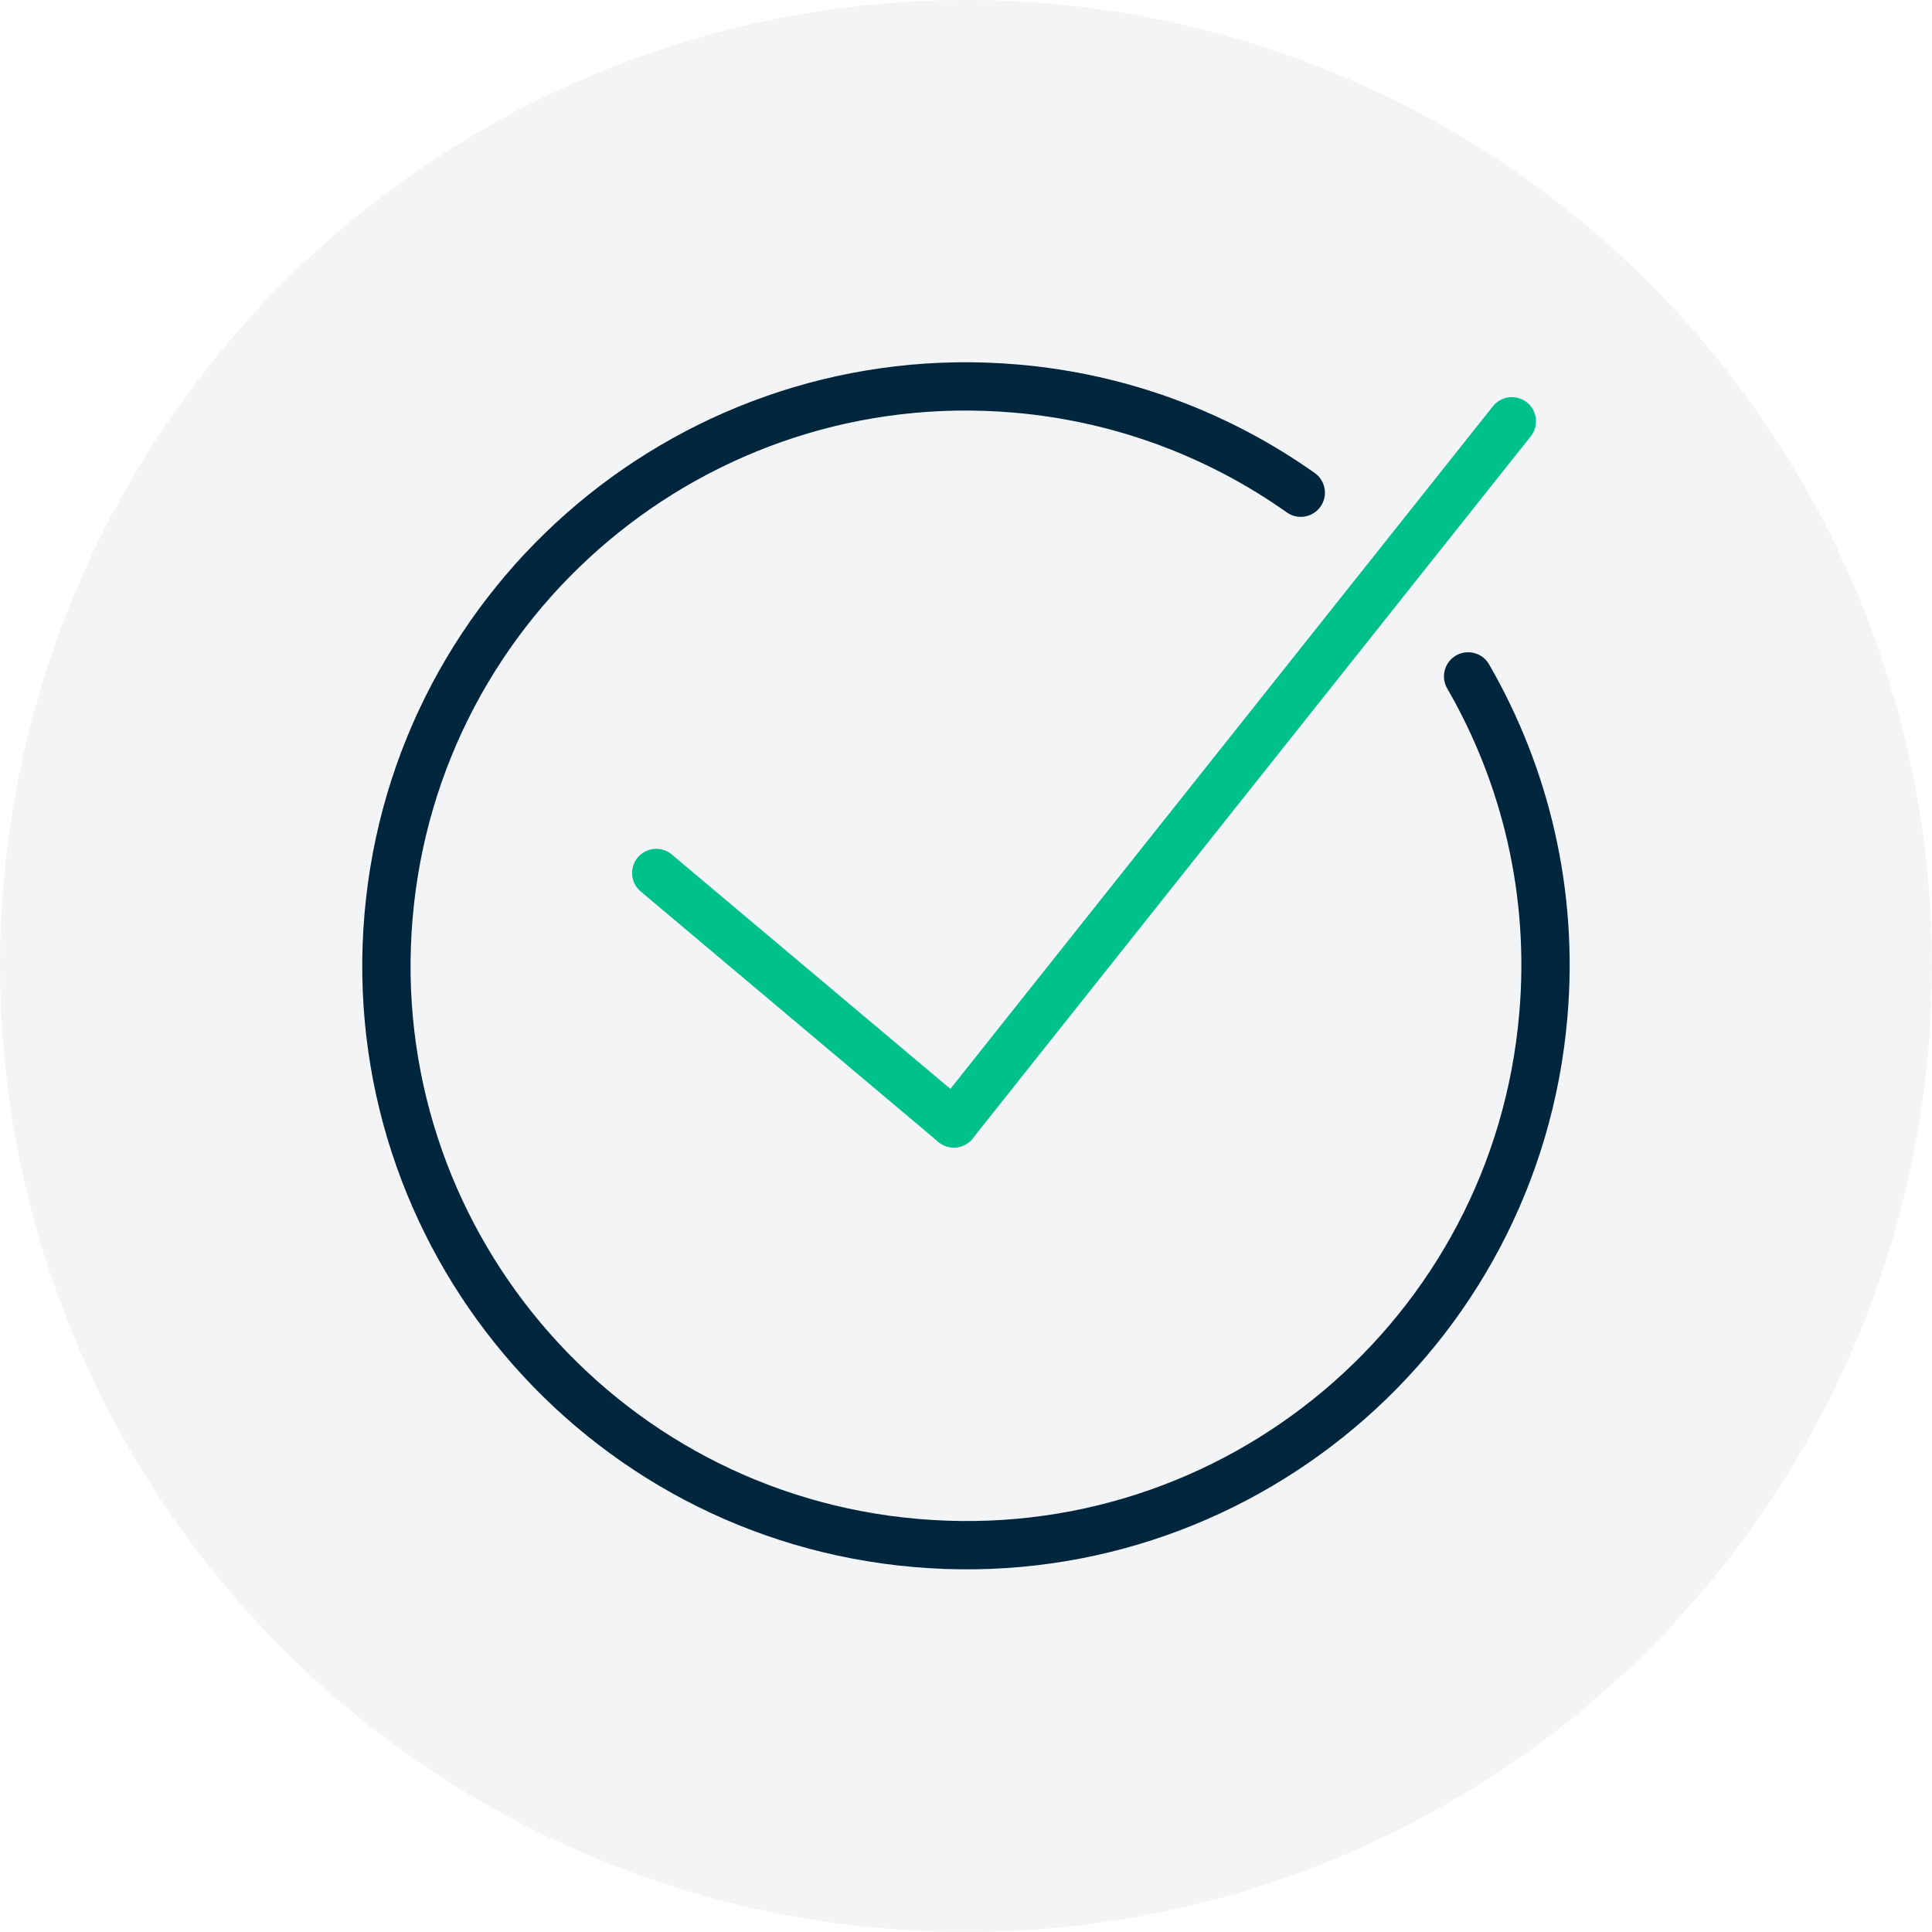
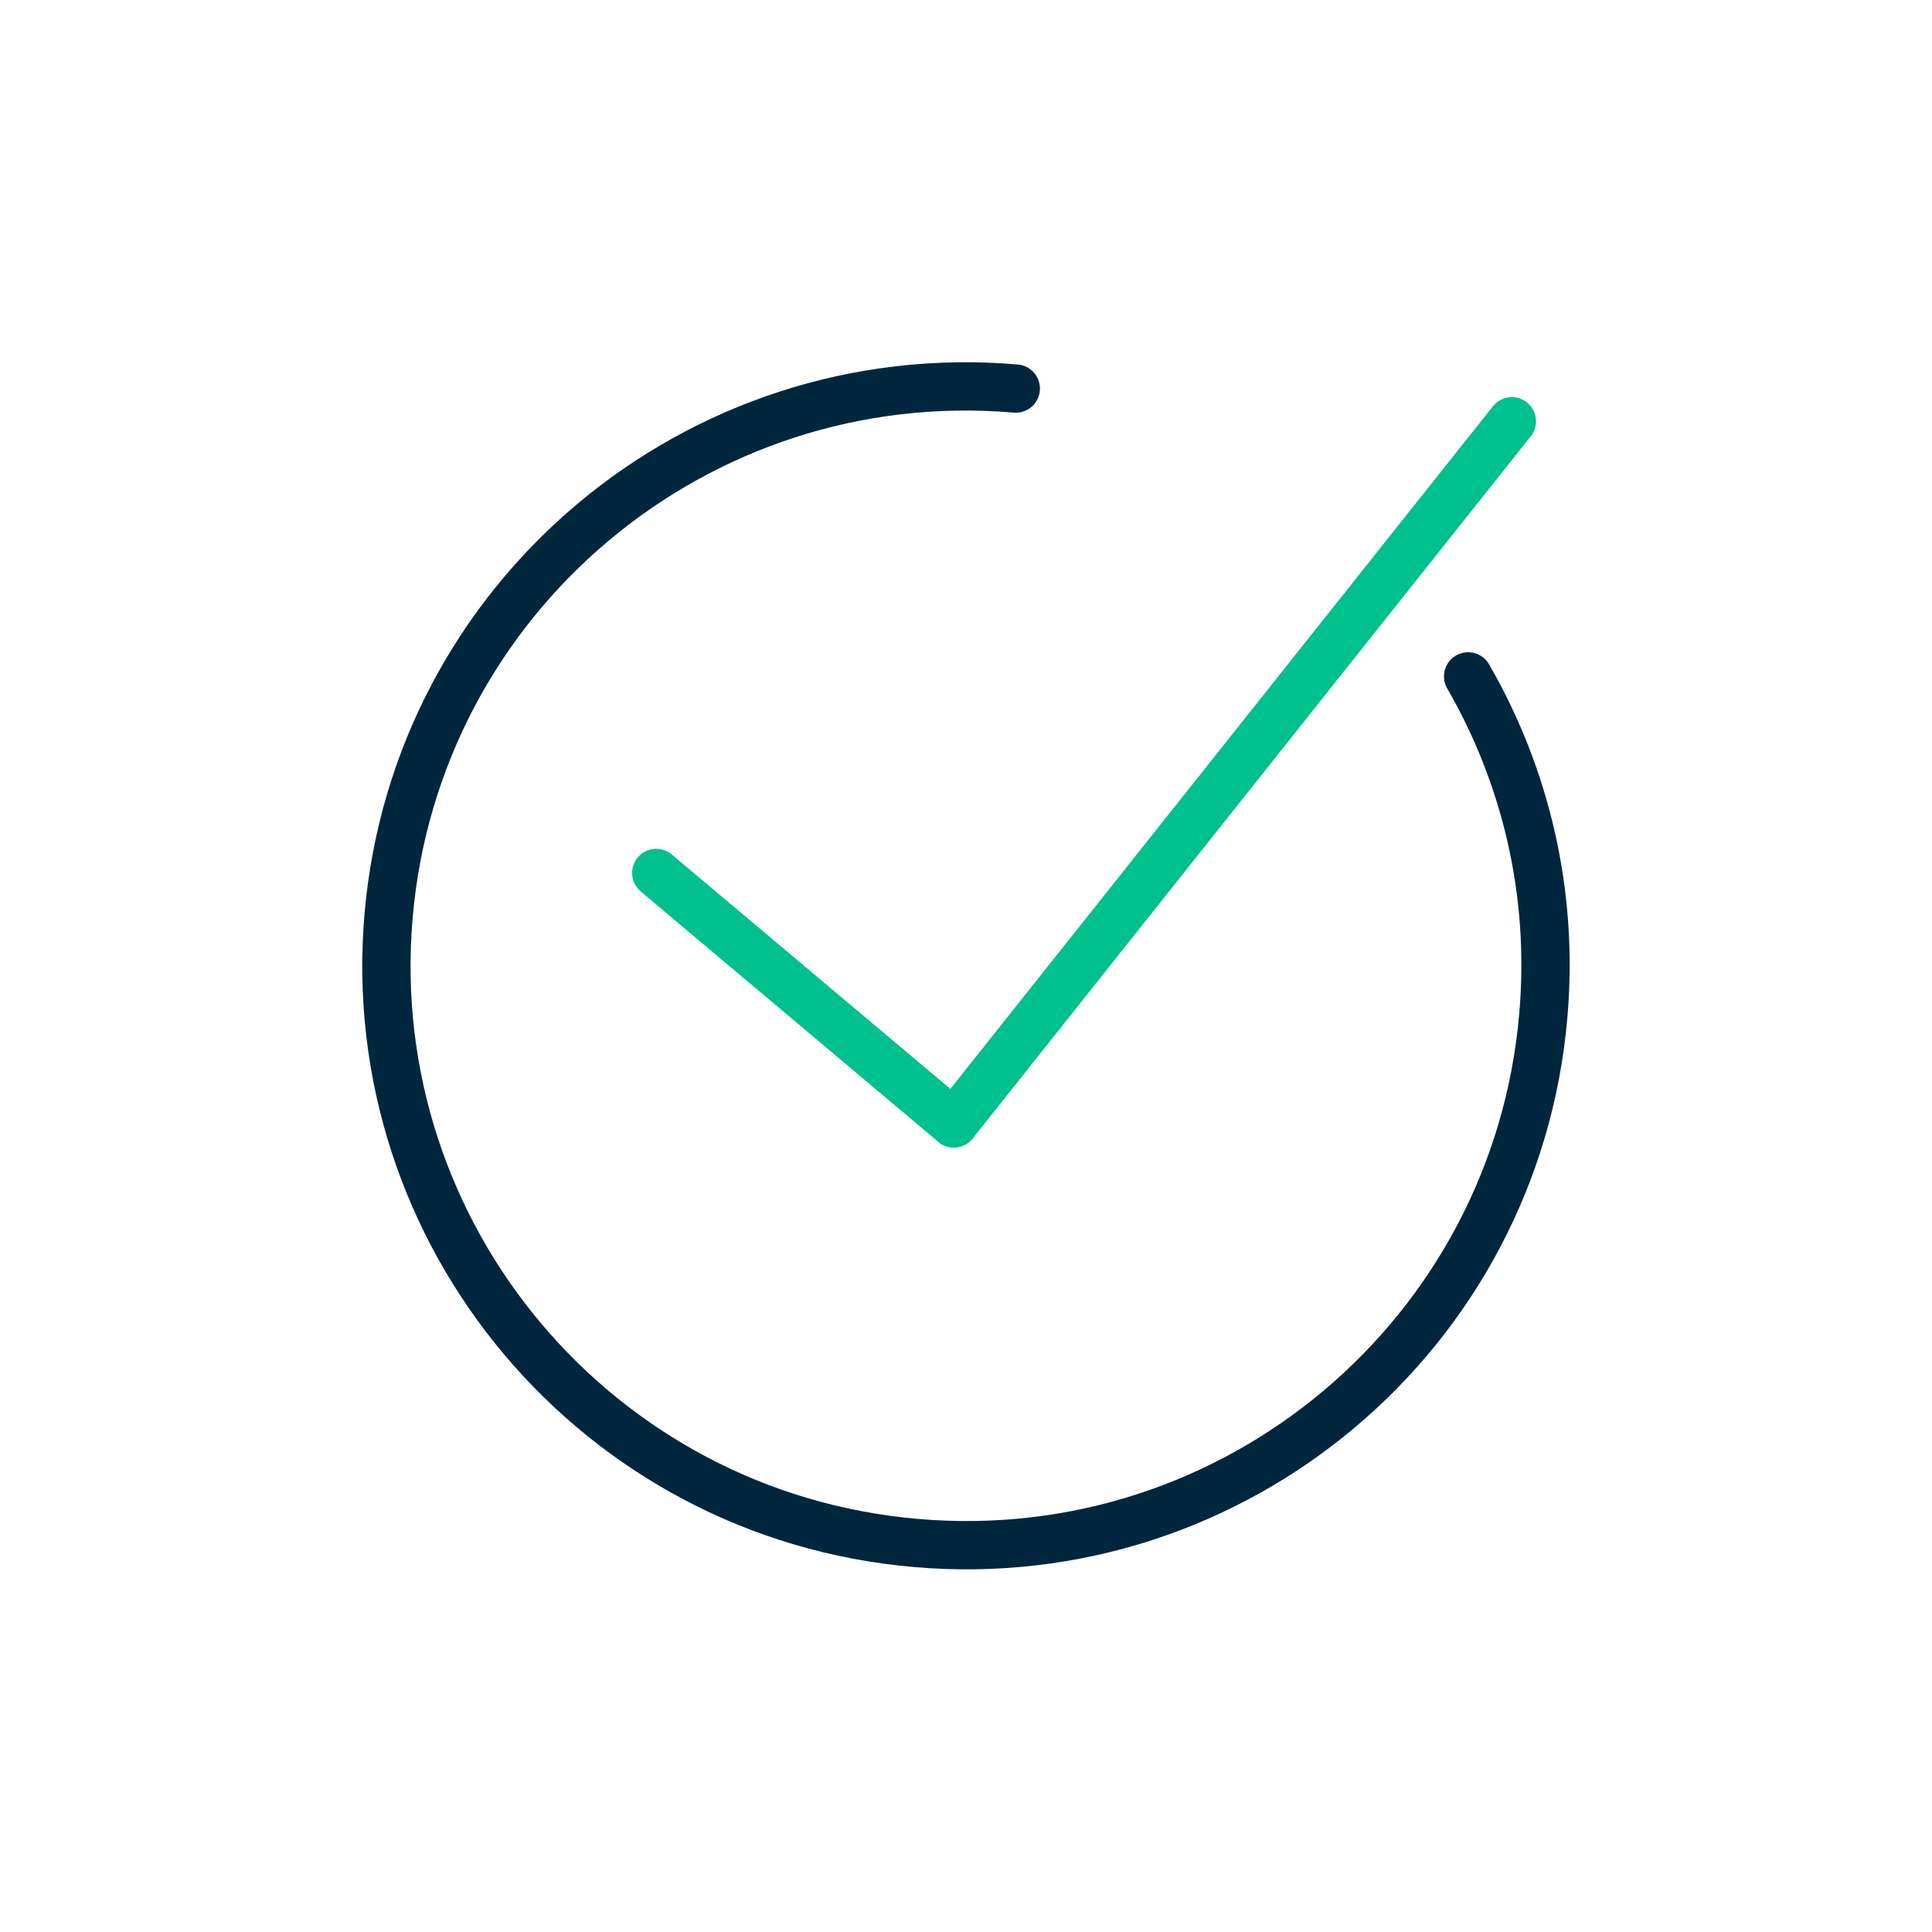
<svg xmlns="http://www.w3.org/2000/svg" width="60" height="60" viewBox="0 0 60 60" fill="none">
-   <rect width="60" height="60" fill="white" />
-   <circle opacity="0.05" cx="30" cy="30" r="30" fill="#00263E" />
-   <path d="M45.594 21.006C47.372 24.083 48.261 27.727 47.929 31.537C47.079 41.442 38.355 48.779 28.45 47.919C18.554 47.069 11.217 38.355 12.067 28.45C12.917 18.544 21.641 11.217 31.546 12.067C34.848 12.35 37.867 13.513 40.397 15.301" stroke="#00263E" stroke-width="1.5" stroke-miterlimit="10" stroke-linecap="round" />
+   <path d="M45.594 21.006C47.372 24.083 48.261 27.727 47.929 31.537C47.079 41.442 38.355 48.779 28.45 47.919C18.554 47.069 11.217 38.355 12.067 28.45C12.917 18.544 21.641 11.217 31.546 12.067" stroke="#00263E" stroke-width="1.5" stroke-miterlimit="10" stroke-linecap="round" />
  <path d="M20.38 27.111L29.622 34.887" stroke="#00C08B" stroke-width="1.5" stroke-miterlimit="10" stroke-linecap="round" />
  <path d="M46.952 13.083L29.622 34.887" stroke="#00C08B" stroke-width="1.5" stroke-miterlimit="10" stroke-linecap="round" />
</svg>